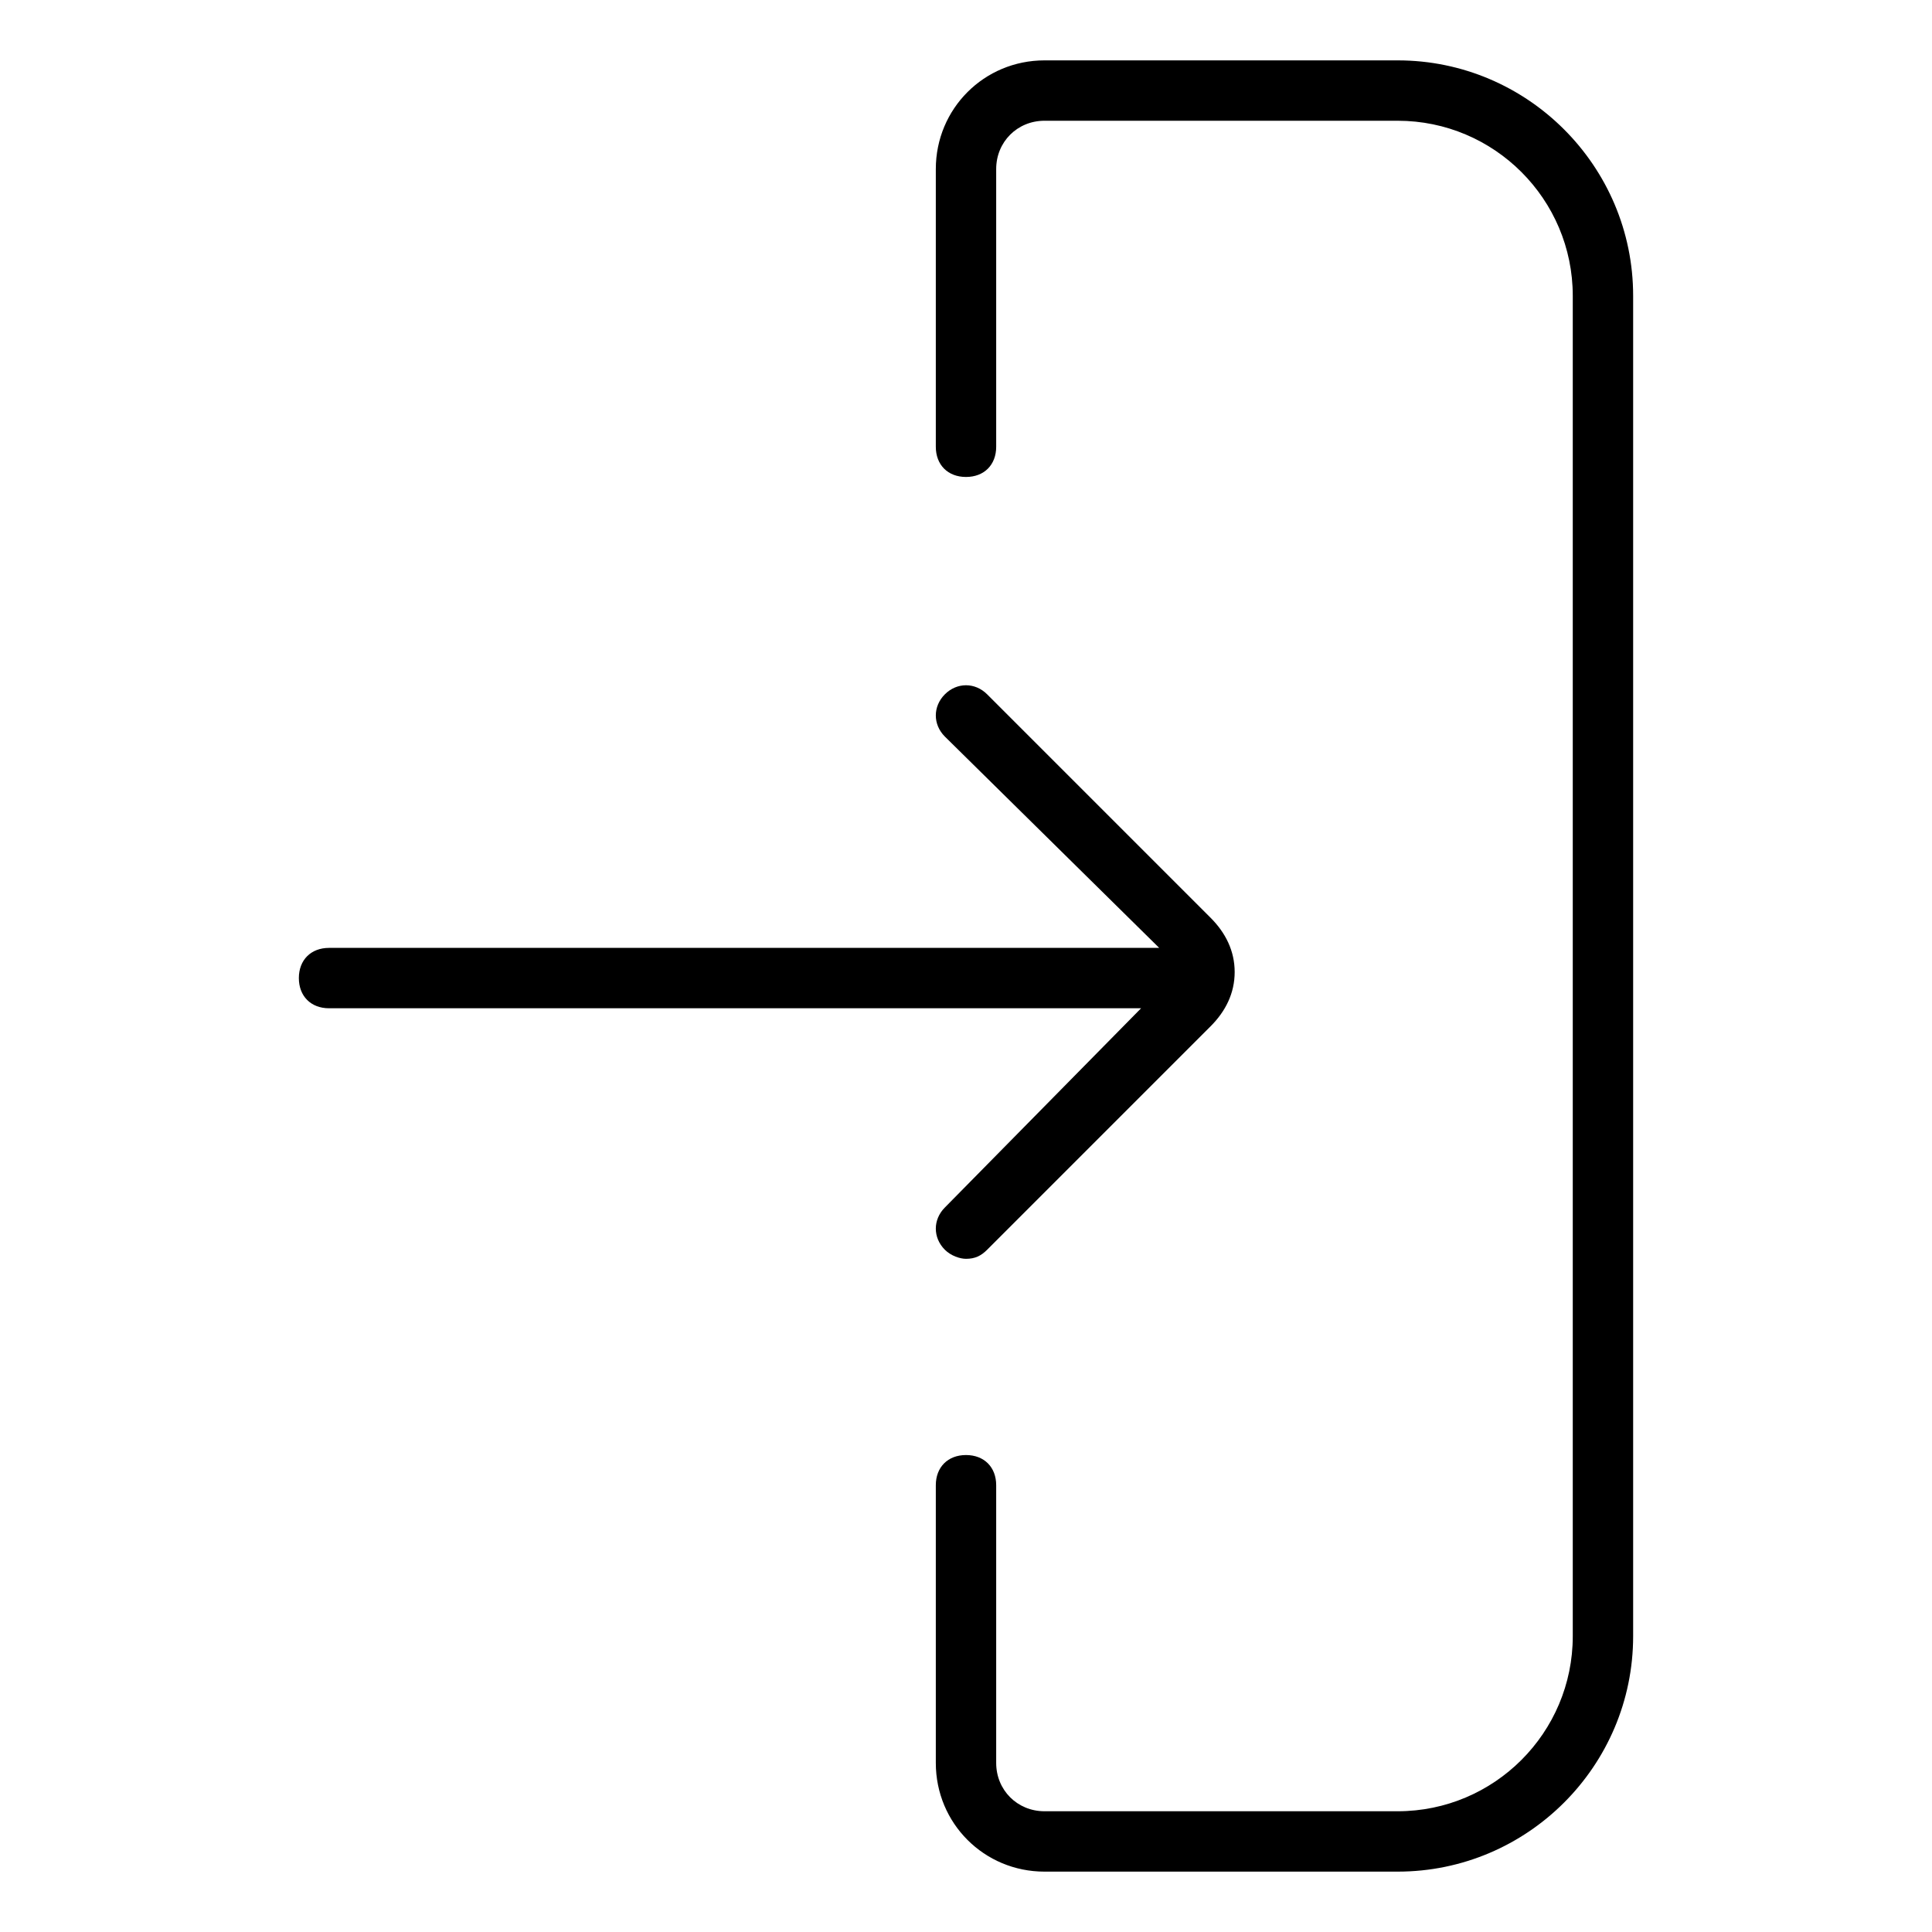
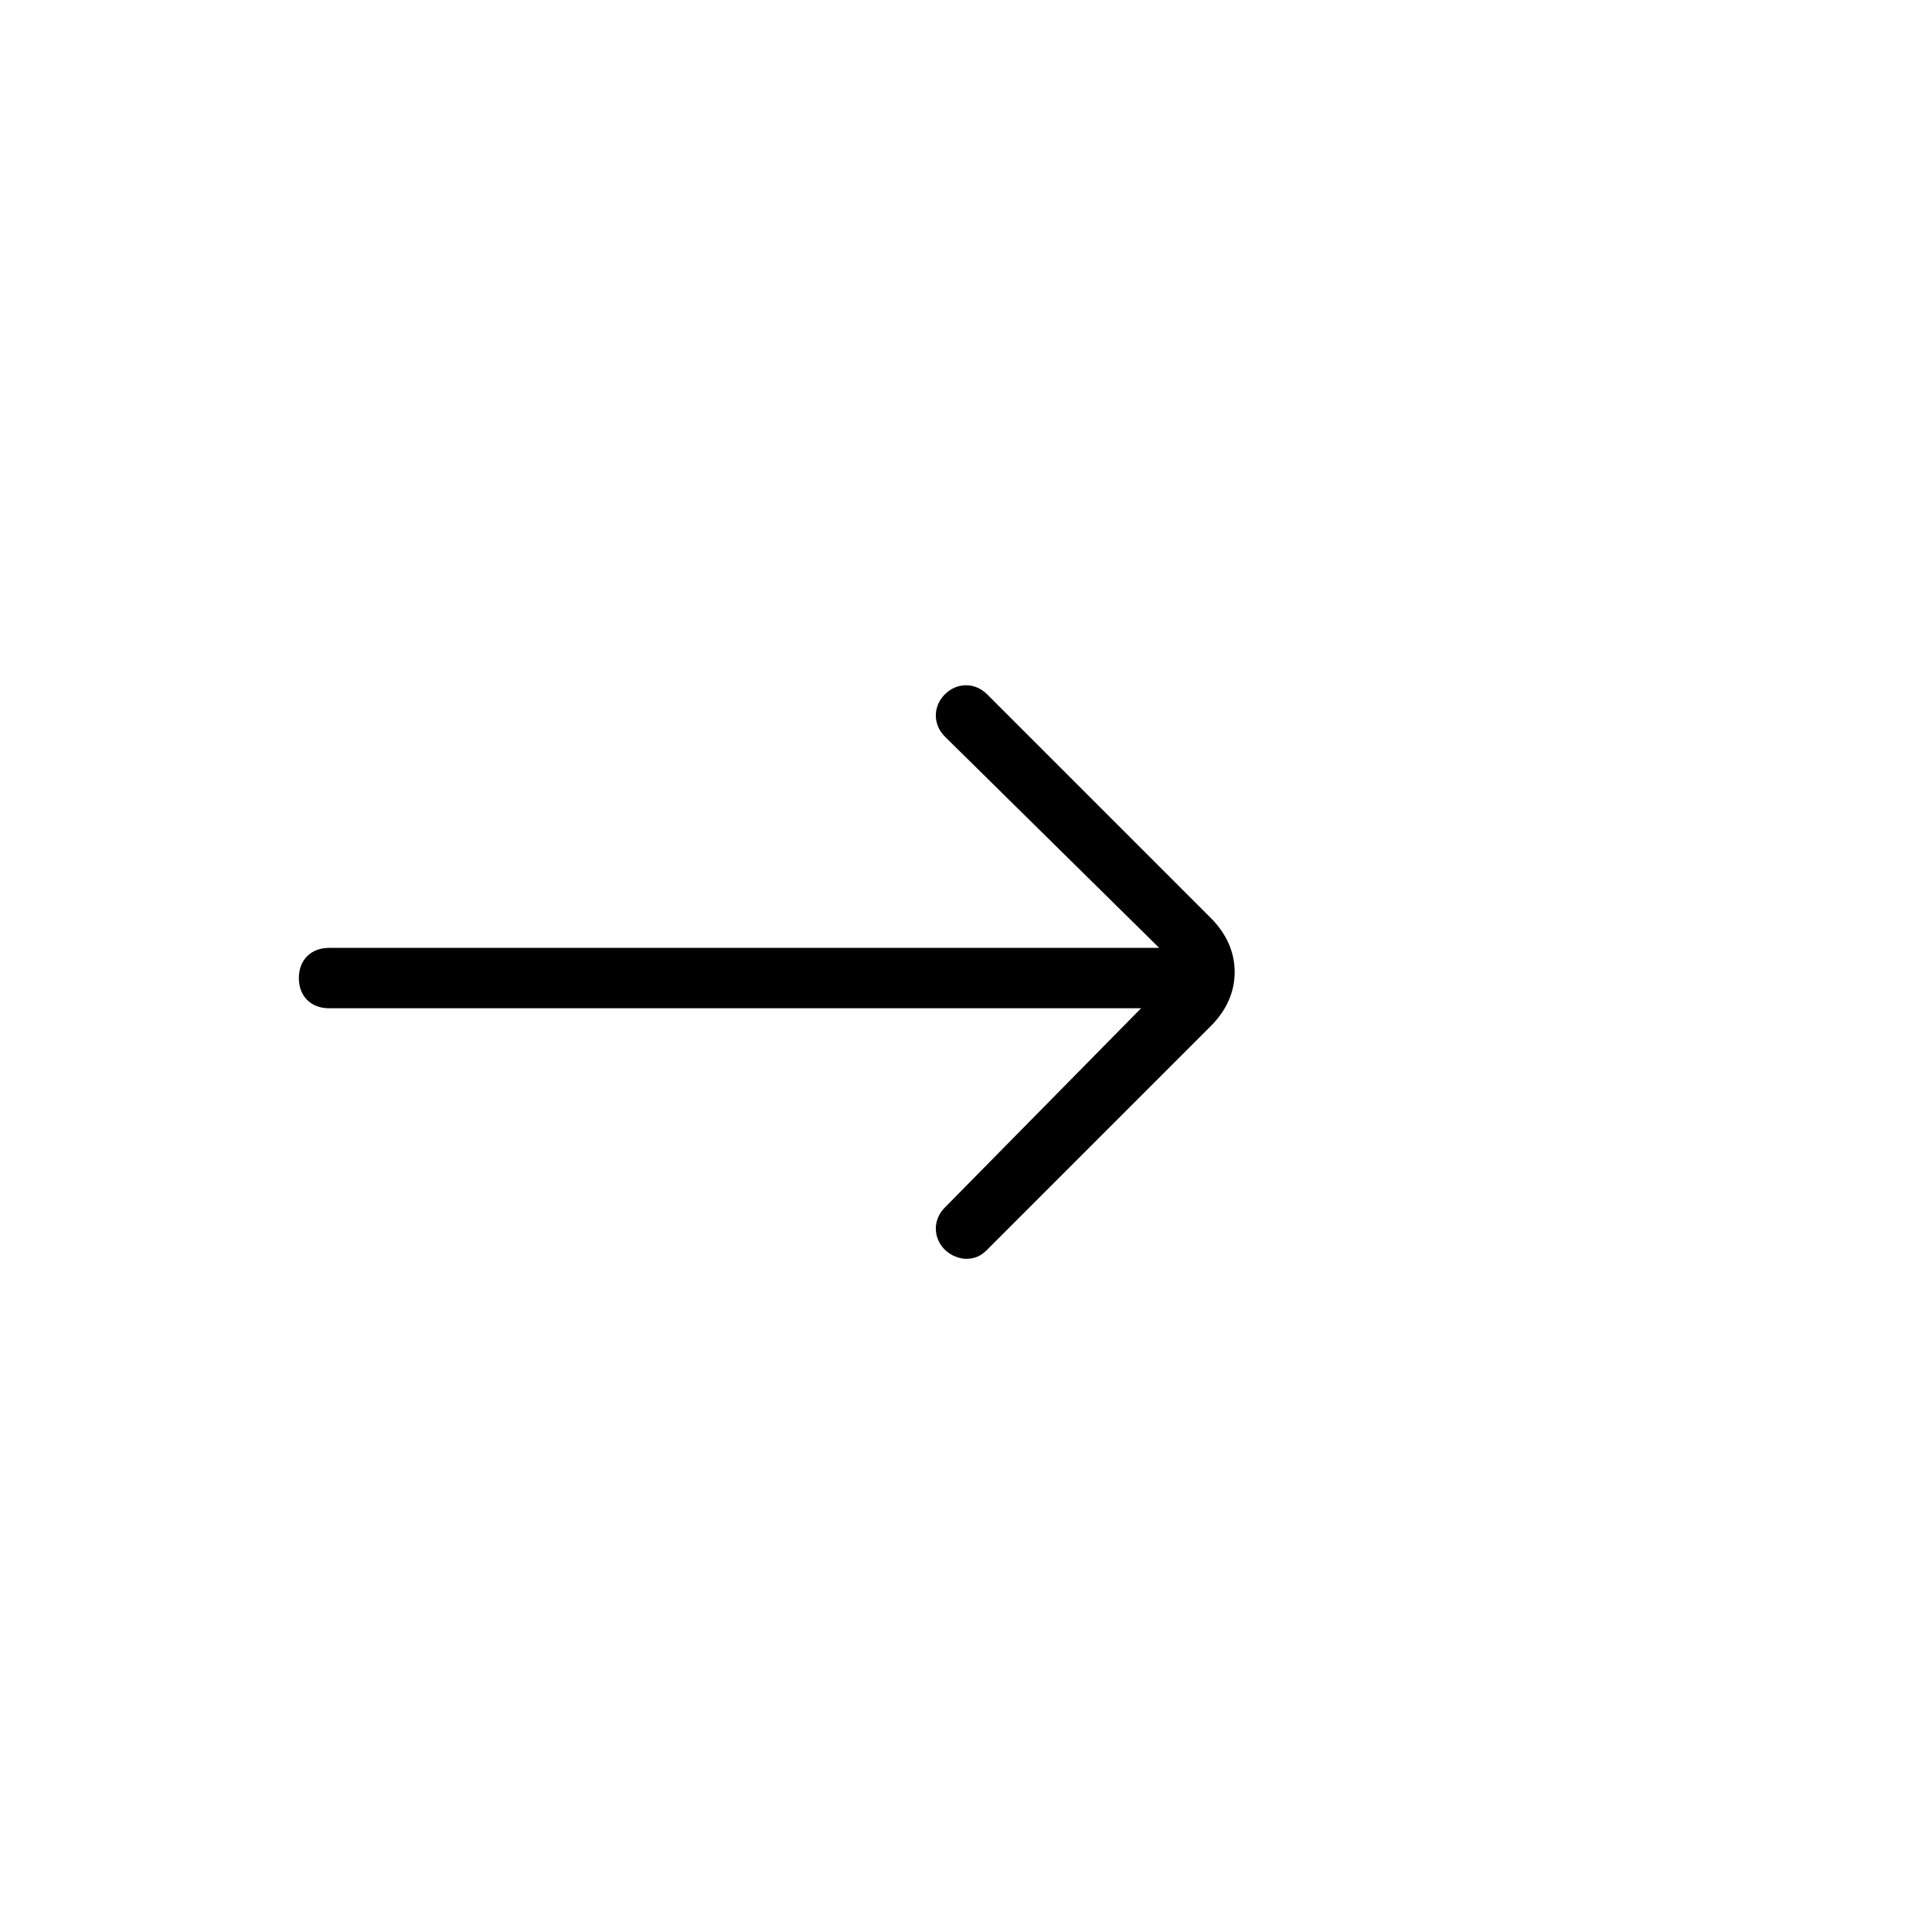
<svg xmlns="http://www.w3.org/2000/svg" version="1.1" id="lni_lni-enter" x="0px" y="0px" viewBox="0 0 64 64" style="enable-background:new 0 0 64 64;" xml:space="preserve">
  <g>
    <path d="M31.3,40c-0.4,0.4-0.4,1,0,1.4c0.2,0.2,0.5,0.3,0.7,0.3c0.3,0,0.5-0.1,0.7-0.3l7.4-7.4c0.5-0.5,0.8-1.1,0.8-1.8   c0-0.7-0.3-1.3-0.8-1.8l-7.4-7.4c-0.4-0.4-1-0.4-1.4,0c-0.4,0.4-0.4,1,0,1.4l7.1,7H10.9c-0.6,0-1,0.4-1,1c0,0.6,0.4,1,1,1h26.9   L31.3,40z" />
-     <path d="M46.3,2H34.6c-2,0-3.6,1.6-3.6,3.6v9.2c0,0.6,0.4,1,1,1c0.6,0,1-0.4,1-1V5.6C33,4.7,33.7,4,34.6,4h11.7   c3.2,0,5.8,2.6,5.8,5.8v44.4c0,3.2-2.6,5.8-5.8,5.8H34.6c-0.9,0-1.6-0.7-1.6-1.6v-9.2c0-0.6-0.4-1-1-1c-0.6,0-1,0.4-1,1v9.2   c0,2,1.6,3.6,3.6,3.6h11.7c4.3,0,7.8-3.5,7.8-7.8V9.8C54.1,5.5,50.6,2,46.3,2z" />
  </g>
</svg>